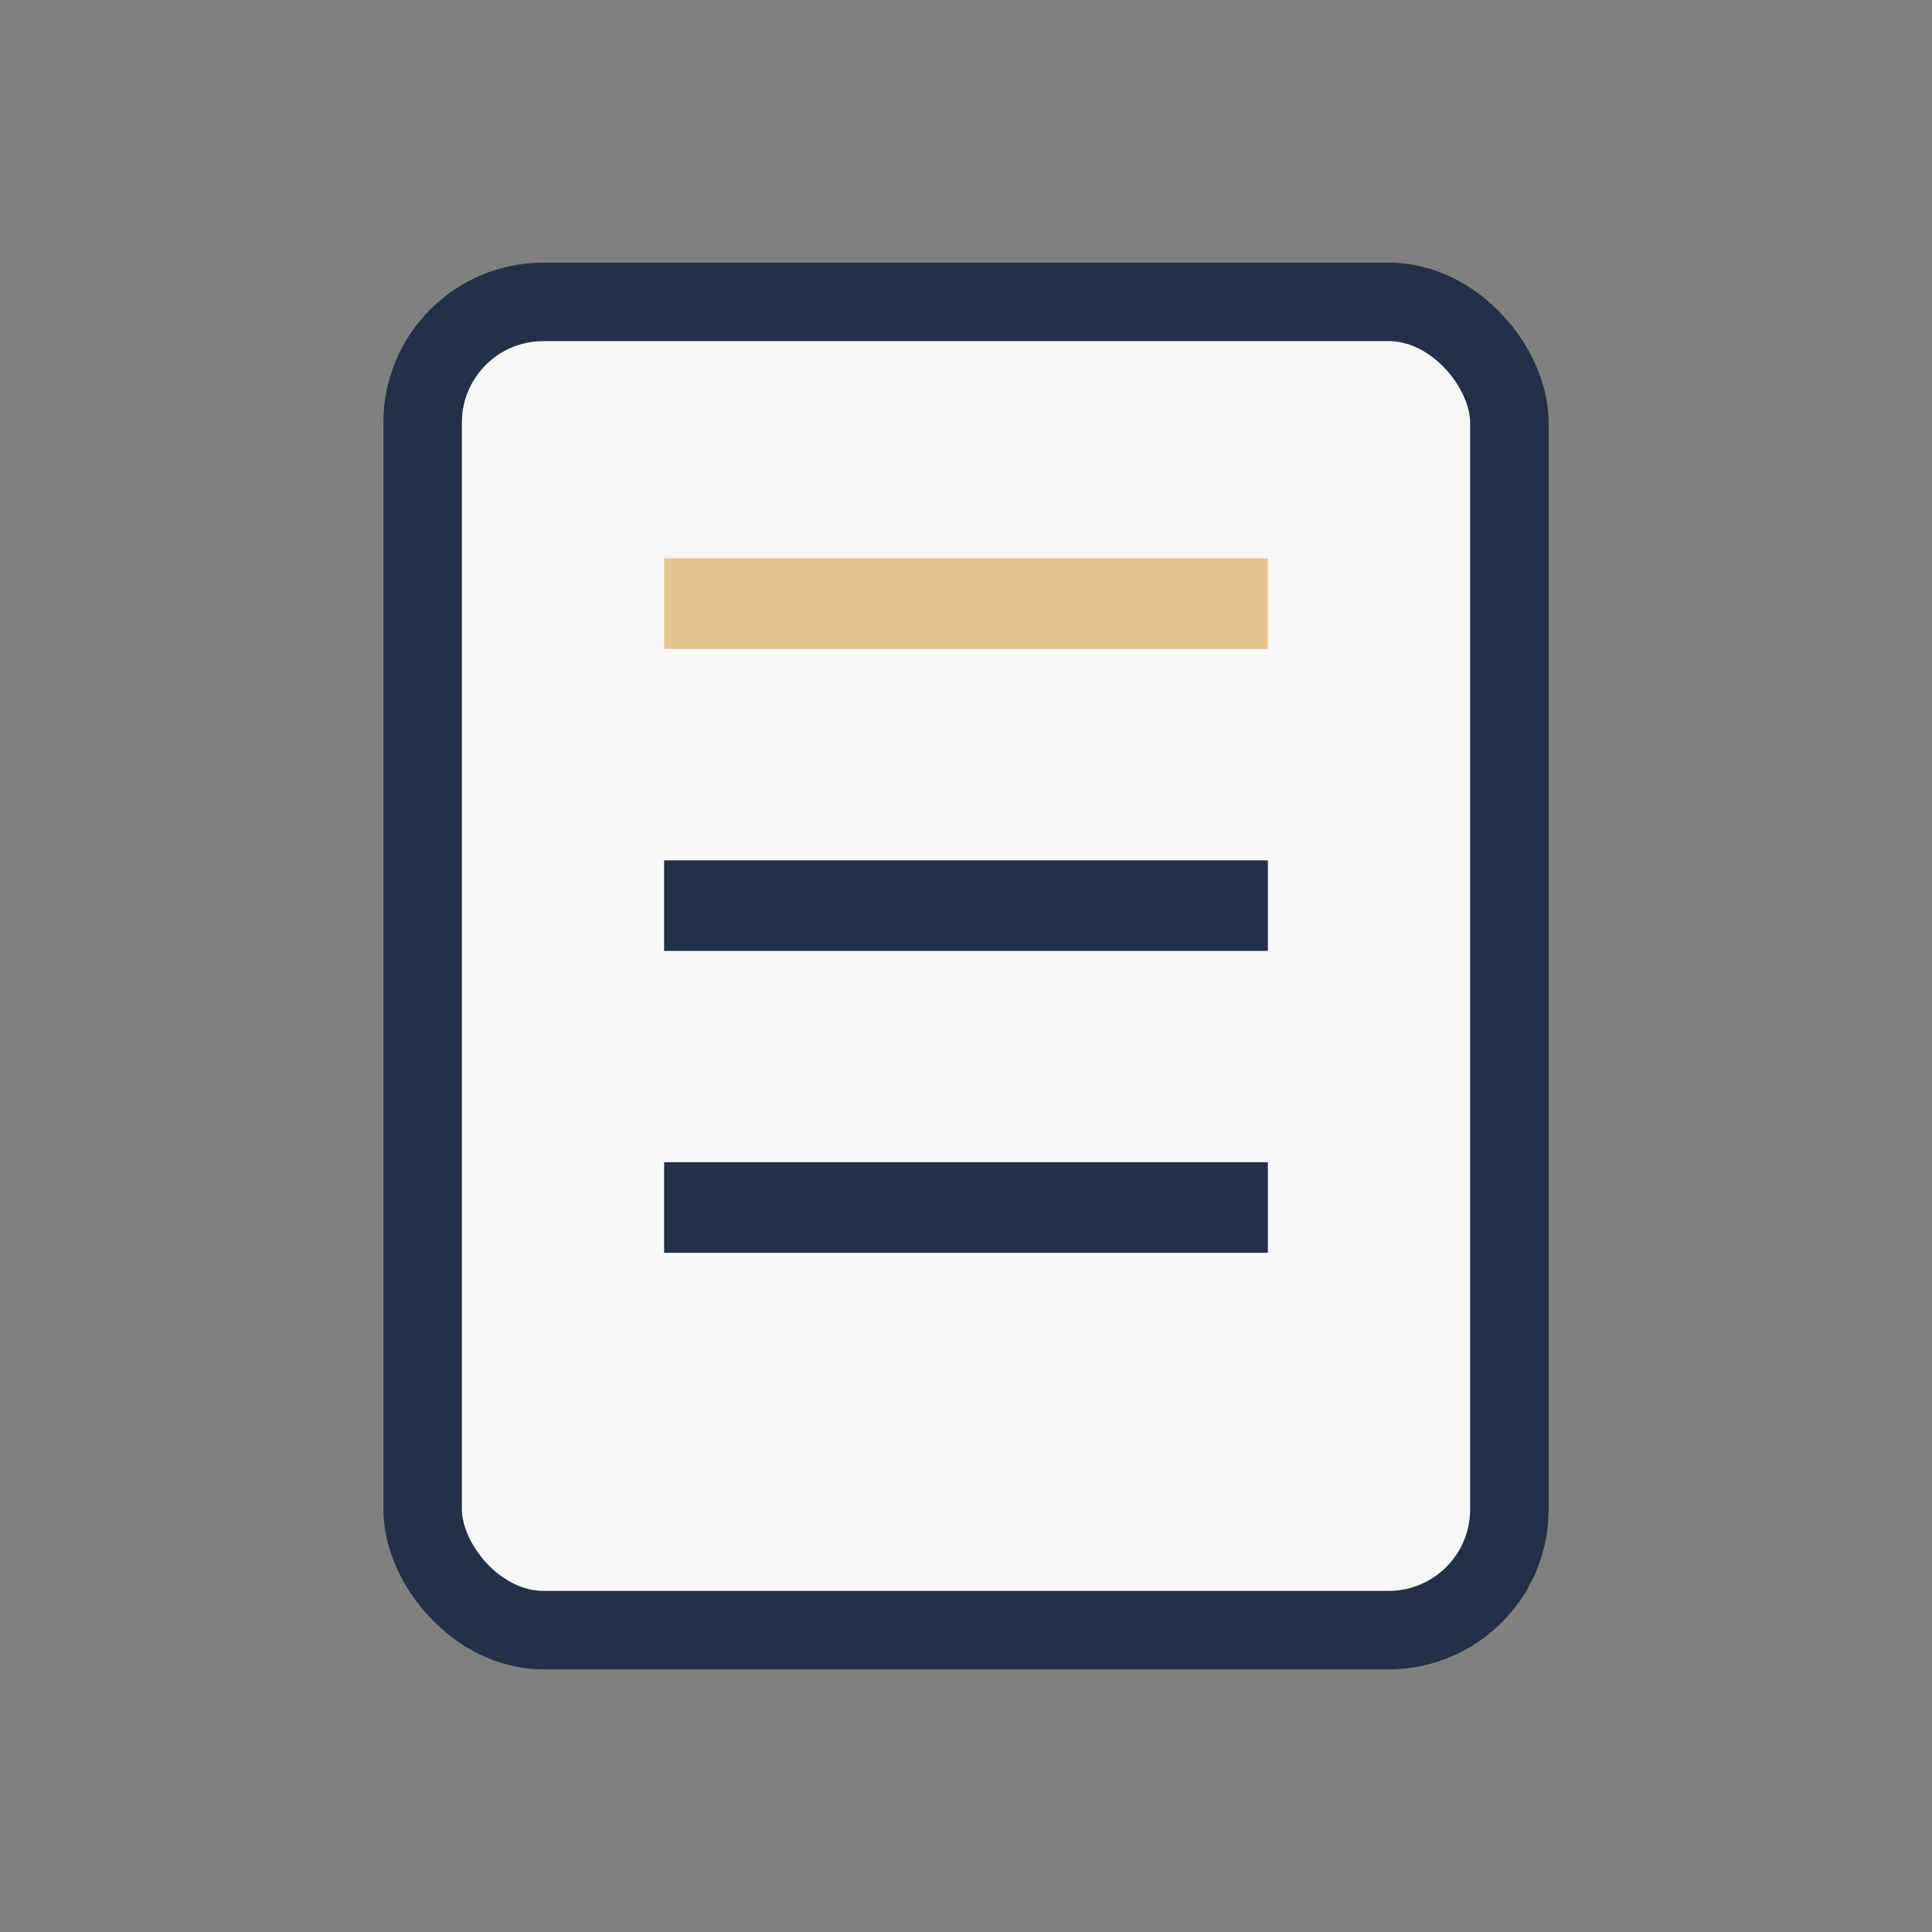
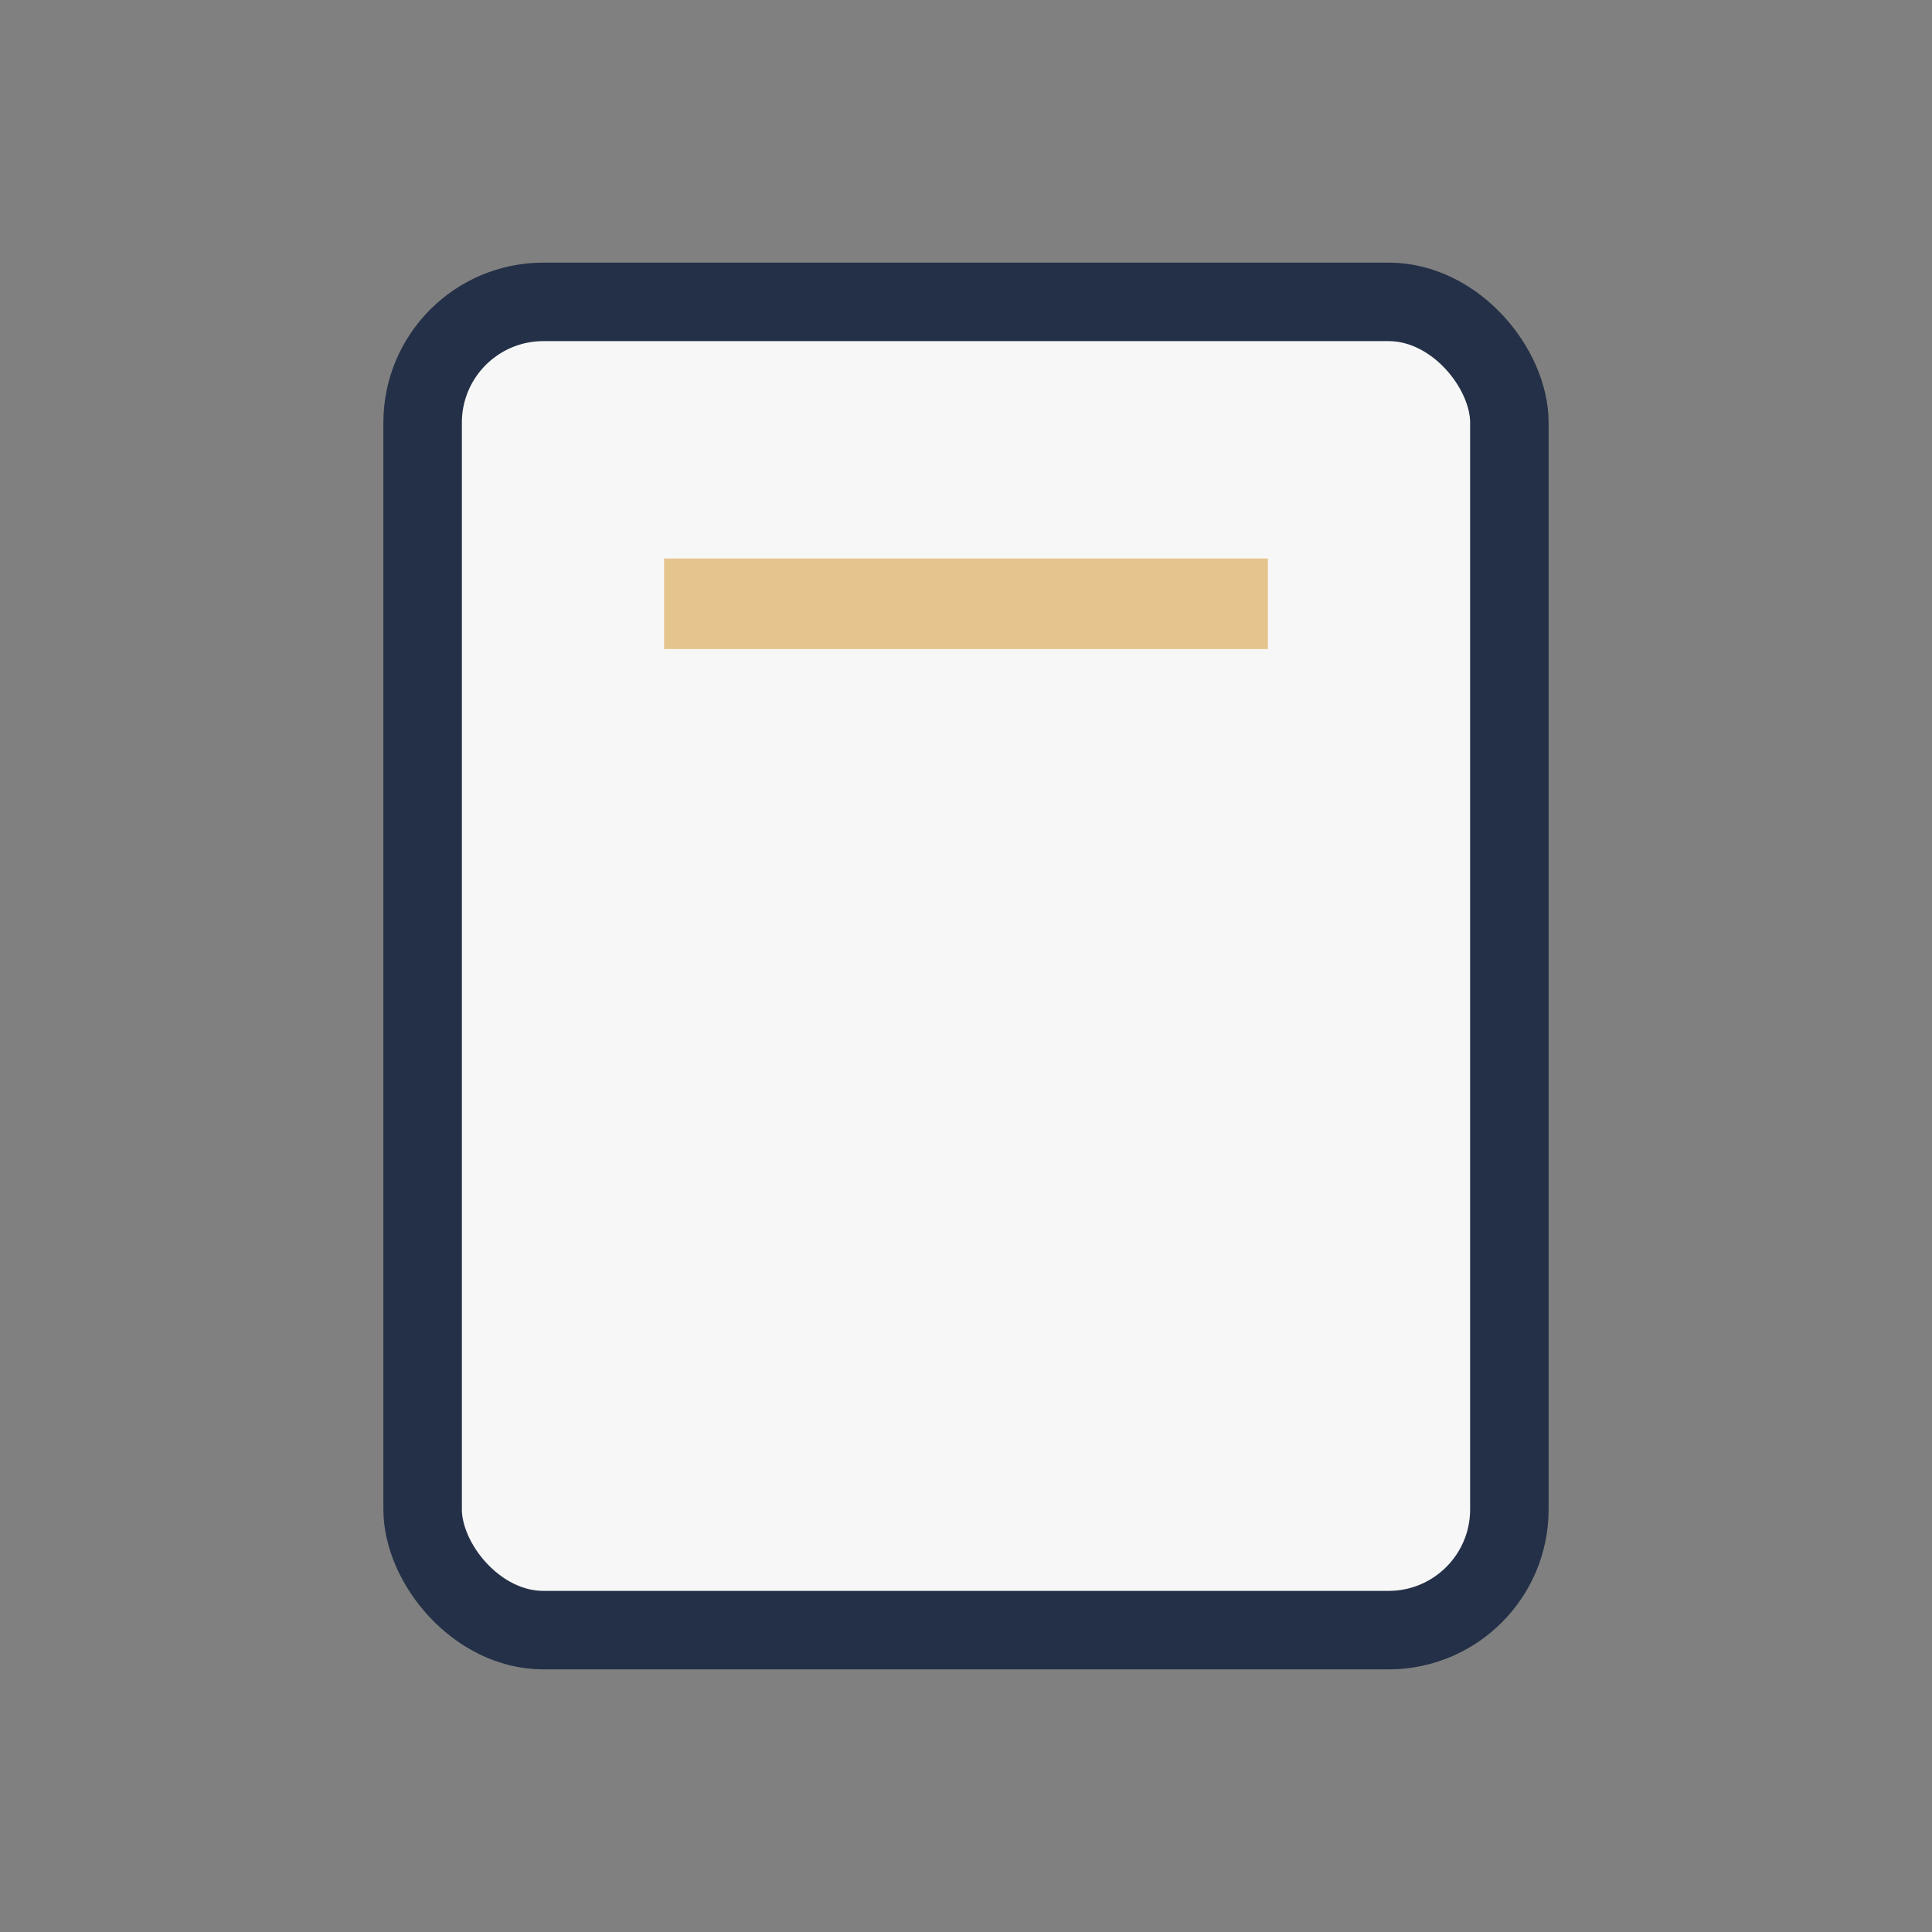
<svg xmlns="http://www.w3.org/2000/svg" width="32" height="32" viewBox="0 0 32 32">
  <rect x="0" y="0" width="32" height="32" fill="#808080" stroke="none" />
  <rect x="7" y="5" width="18" height="22" rx="2" fill="#F7F7F7" stroke="#243047" stroke-width="1.3" />
  <line x1="11" y1="10" x2="21" y2="10" stroke="#E5C48D" stroke-width="1.5" />
-   <line x1="11" y1="15" x2="21" y2="15" stroke="#243047" stroke-width="1.5" />
-   <line x1="11" y1="20" x2="21" y2="20" stroke="#243047" stroke-width="1.5" />
</svg>